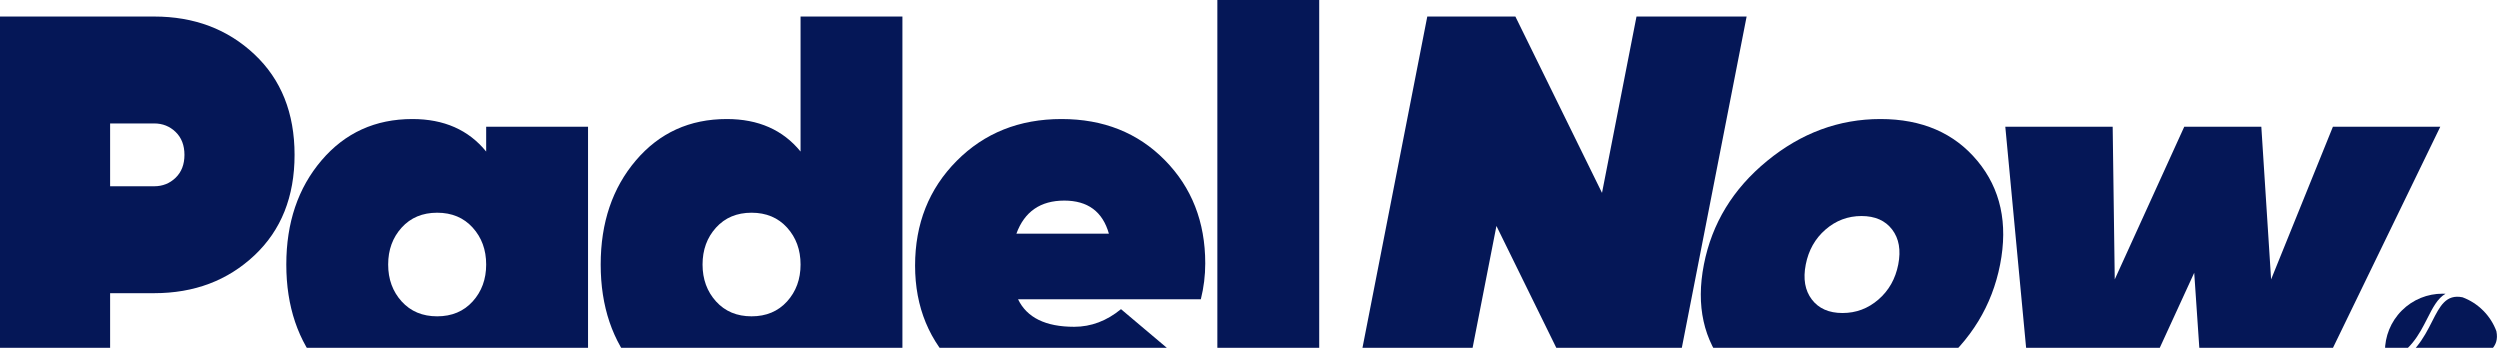
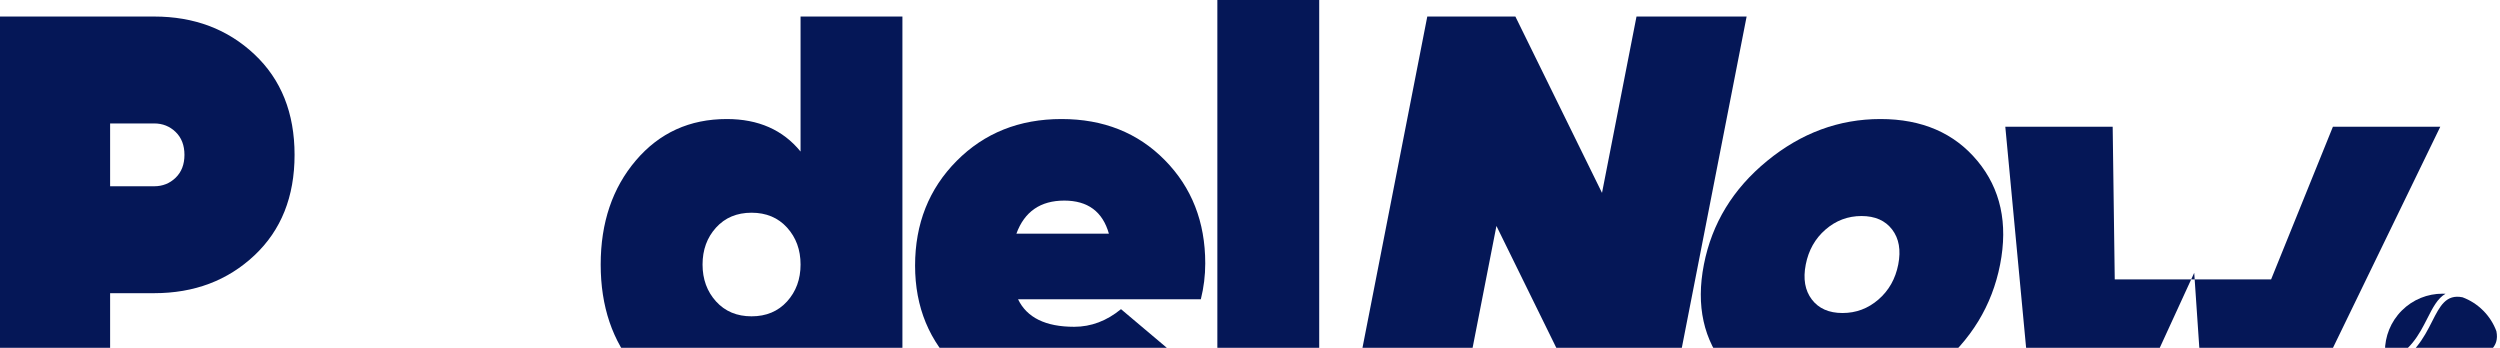
<svg xmlns="http://www.w3.org/2000/svg" width="1682" height="234" viewBox="0 0 1682 234" fill="none">
  <g clip-path="url(#clip0_507_779)">
    <path fill-rule="evenodd" clip-rule="evenodd" d="M198.185 104.185C198.185 76.009 189.17 53.453 171.144 36.522C153.115 19.587 130.643 11.124 103.721 11.124H0V270.659H74.088V197.25H103.721C130.643 197.25 153.115 188.784 171.144 171.851C189.17 154.918 198.185 132.363 198.185 104.185ZM118.17 119.572C114.221 123.403 109.403 125.32 103.721 125.32H74.088V83.051H103.721C109.403 83.051 114.221 84.969 118.17 88.799C122.122 92.628 124.099 97.76 124.099 104.185C124.099 110.612 122.122 115.739 118.17 119.572Z" fill="#051757" />
-     <path fill-rule="evenodd" clip-rule="evenodd" d="M216.335 107.894C200.529 126.431 192.627 149.791 192.627 177.968C192.627 206.146 200.529 229.506 216.335 248.045C232.141 266.582 252.514 275.85 277.459 275.85C298.697 275.85 315.243 268.56 327.097 253.974V270.659H395.63V85.276H327.097V101.961C315.243 87.379 298.697 80.086 277.459 80.086C252.514 80.086 232.141 89.355 216.335 107.894ZM294.128 212.819C284.25 212.819 276.284 209.483 270.234 202.81C264.185 196.134 261.159 187.856 261.159 177.968C261.159 168.081 264.185 159.801 270.234 153.127C276.284 146.452 284.25 143.116 294.128 143.116C304.005 143.116 311.971 146.452 318.021 153.127C324.071 159.801 327.097 168.081 327.097 177.968C327.097 187.856 324.071 196.134 318.021 202.81C311.971 209.483 304.005 212.819 294.128 212.819Z" fill="#051757" />
    <path fill-rule="evenodd" clip-rule="evenodd" d="M404.146 177.968C404.146 206.146 412.049 229.506 427.855 248.045C443.658 266.582 464.034 275.85 488.977 275.85C510.213 275.85 526.76 268.56 538.615 253.974V270.659H607.146V11.124H538.615V101.961C526.76 87.379 510.213 80.086 488.977 80.086C464.034 80.086 443.658 89.355 427.855 107.894C412.049 126.431 404.146 149.791 404.146 177.968ZM505.647 212.819C495.767 212.819 487.803 209.483 481.753 202.81C475.703 196.134 472.677 187.856 472.677 177.968C472.677 168.081 475.703 159.801 481.753 153.127C487.803 146.452 495.767 143.116 505.647 143.116C515.526 143.116 523.489 146.452 529.543 153.127C535.591 159.801 538.615 168.081 538.615 177.968C538.615 187.856 535.591 196.134 529.543 202.81C523.489 209.483 515.526 212.819 505.647 212.819Z" fill="#051757" />
    <path fill-rule="evenodd" clip-rule="evenodd" d="M615.666 178.709C615.666 206.641 625.237 229.813 644.38 248.228C663.517 266.643 688.895 275.85 720.502 275.85C754.336 275.85 780.51 265.841 799.038 245.818L754.21 208.001C744.579 215.911 734.085 219.866 722.724 219.866C703.461 219.866 690.865 213.686 684.938 201.327H807.928C809.899 193.417 810.892 185.385 810.892 177.226C810.892 149.296 801.815 126.122 783.66 107.707C765.51 89.292 742.356 80.086 714.201 80.086C685.805 80.086 662.283 89.477 643.634 108.265C624.99 127.05 615.666 150.529 615.666 178.709ZM746.065 157.206H683.829C689.263 142.375 700.008 134.958 716.056 134.958C731.862 134.958 741.862 142.375 746.065 157.206Z" fill="#051757" />
    <path fill-rule="evenodd" clip-rule="evenodd" d="M819.035 -0V270.659H887.566V-0H819.035Z" fill="#051757" />
    <path fill-rule="evenodd" clip-rule="evenodd" d="M960.277 11.124L909.502 270.659H983.593L1006.8 152.015L1065.09 270.659H1124.36L1175.13 11.124H1101.04L1077.83 129.767L1019.55 11.124H960.277Z" fill="#051757" />
    <path fill-rule="evenodd" clip-rule="evenodd" d="M1632.43 273.519C1638.84 255.787 1652.3 248.93 1663.52 243.223C1673.68 238.05 1681.81 233.91 1679.57 222.82C1677.7 217.759 1674.73 213.01 1670.66 208.941C1666.6 204.874 1661.85 201.898 1656.79 200.02C1645.71 197.784 1641.58 205.918 1636.41 216.092C1630.71 227.317 1623.86 240.793 1606.14 247.21C1607.9 253.253 1611.16 258.956 1615.93 263.725C1620.69 268.49 1626.39 271.755 1632.43 273.519Z" fill="#051757" />
    <path fill-rule="evenodd" clip-rule="evenodd" d="M1605.26 243.487C1621.27 237.501 1627.68 224.885 1633.03 214.366C1636.74 207.059 1639.98 200.677 1645.34 197.65C1644.66 197.614 1643.98 197.595 1643.3 197.595C1633.39 197.595 1623.49 201.378 1615.93 208.942C1608.37 216.506 1604.59 226.42 1604.59 236.332C1604.59 238.728 1604.81 241.125 1605.26 243.487Z" fill="#051757" />
-     <path fill-rule="evenodd" clip-rule="evenodd" d="M1551.84 270.659L1641.82 85.276H1569.58L1528 187.98L1521.42 85.276H1469.56L1422.8 187.98L1421.41 85.276H1349.17L1366.62 270.659H1436.26L1476.27 183.53L1482.19 270.659H1551.84Z" fill="#051757" />
+     <path fill-rule="evenodd" clip-rule="evenodd" d="M1551.84 270.659L1641.82 85.276H1569.58L1528 187.98H1469.56L1422.8 187.98L1421.41 85.276H1349.17L1366.62 270.659H1436.26L1476.27 183.53L1482.19 270.659H1551.84Z" fill="#051757" />
    <path fill-rule="evenodd" clip-rule="evenodd" d="M1303.15 247.672C1326.08 228.887 1340.26 205.652 1345.67 177.968C1351.09 150.285 1346 127.05 1330.42 108.265C1314.83 89.477 1293.08 80.086 1265.17 80.086C1237.27 80.086 1211.85 89.477 1188.91 108.265C1165.97 127.05 1151.79 150.285 1146.38 177.968C1140.96 205.652 1146.11 228.887 1161.82 247.672C1177.53 266.458 1199.22 275.85 1226.88 275.85C1254.79 275.85 1280.2 266.458 1303.15 247.672ZM1263.83 201.512C1256.84 207.568 1248.78 210.594 1239.64 210.594C1230.51 210.594 1223.63 207.568 1219.01 201.512C1214.39 195.456 1213.02 187.607 1214.91 177.968C1216.8 168.328 1221.23 160.481 1228.22 154.425C1235.21 148.37 1243.27 145.341 1252.41 145.341C1261.55 145.341 1268.42 148.37 1273.04 154.425C1277.66 160.481 1279.03 168.328 1277.14 177.968C1275.25 187.607 1270.82 195.456 1263.83 201.512Z" fill="#051757" />
  </g>
  <defs>
    <clipPath id="clip0_507_779">
      <rect width="1682" height="234" fill="white" />
    </clipPath>
  </defs>
</svg>